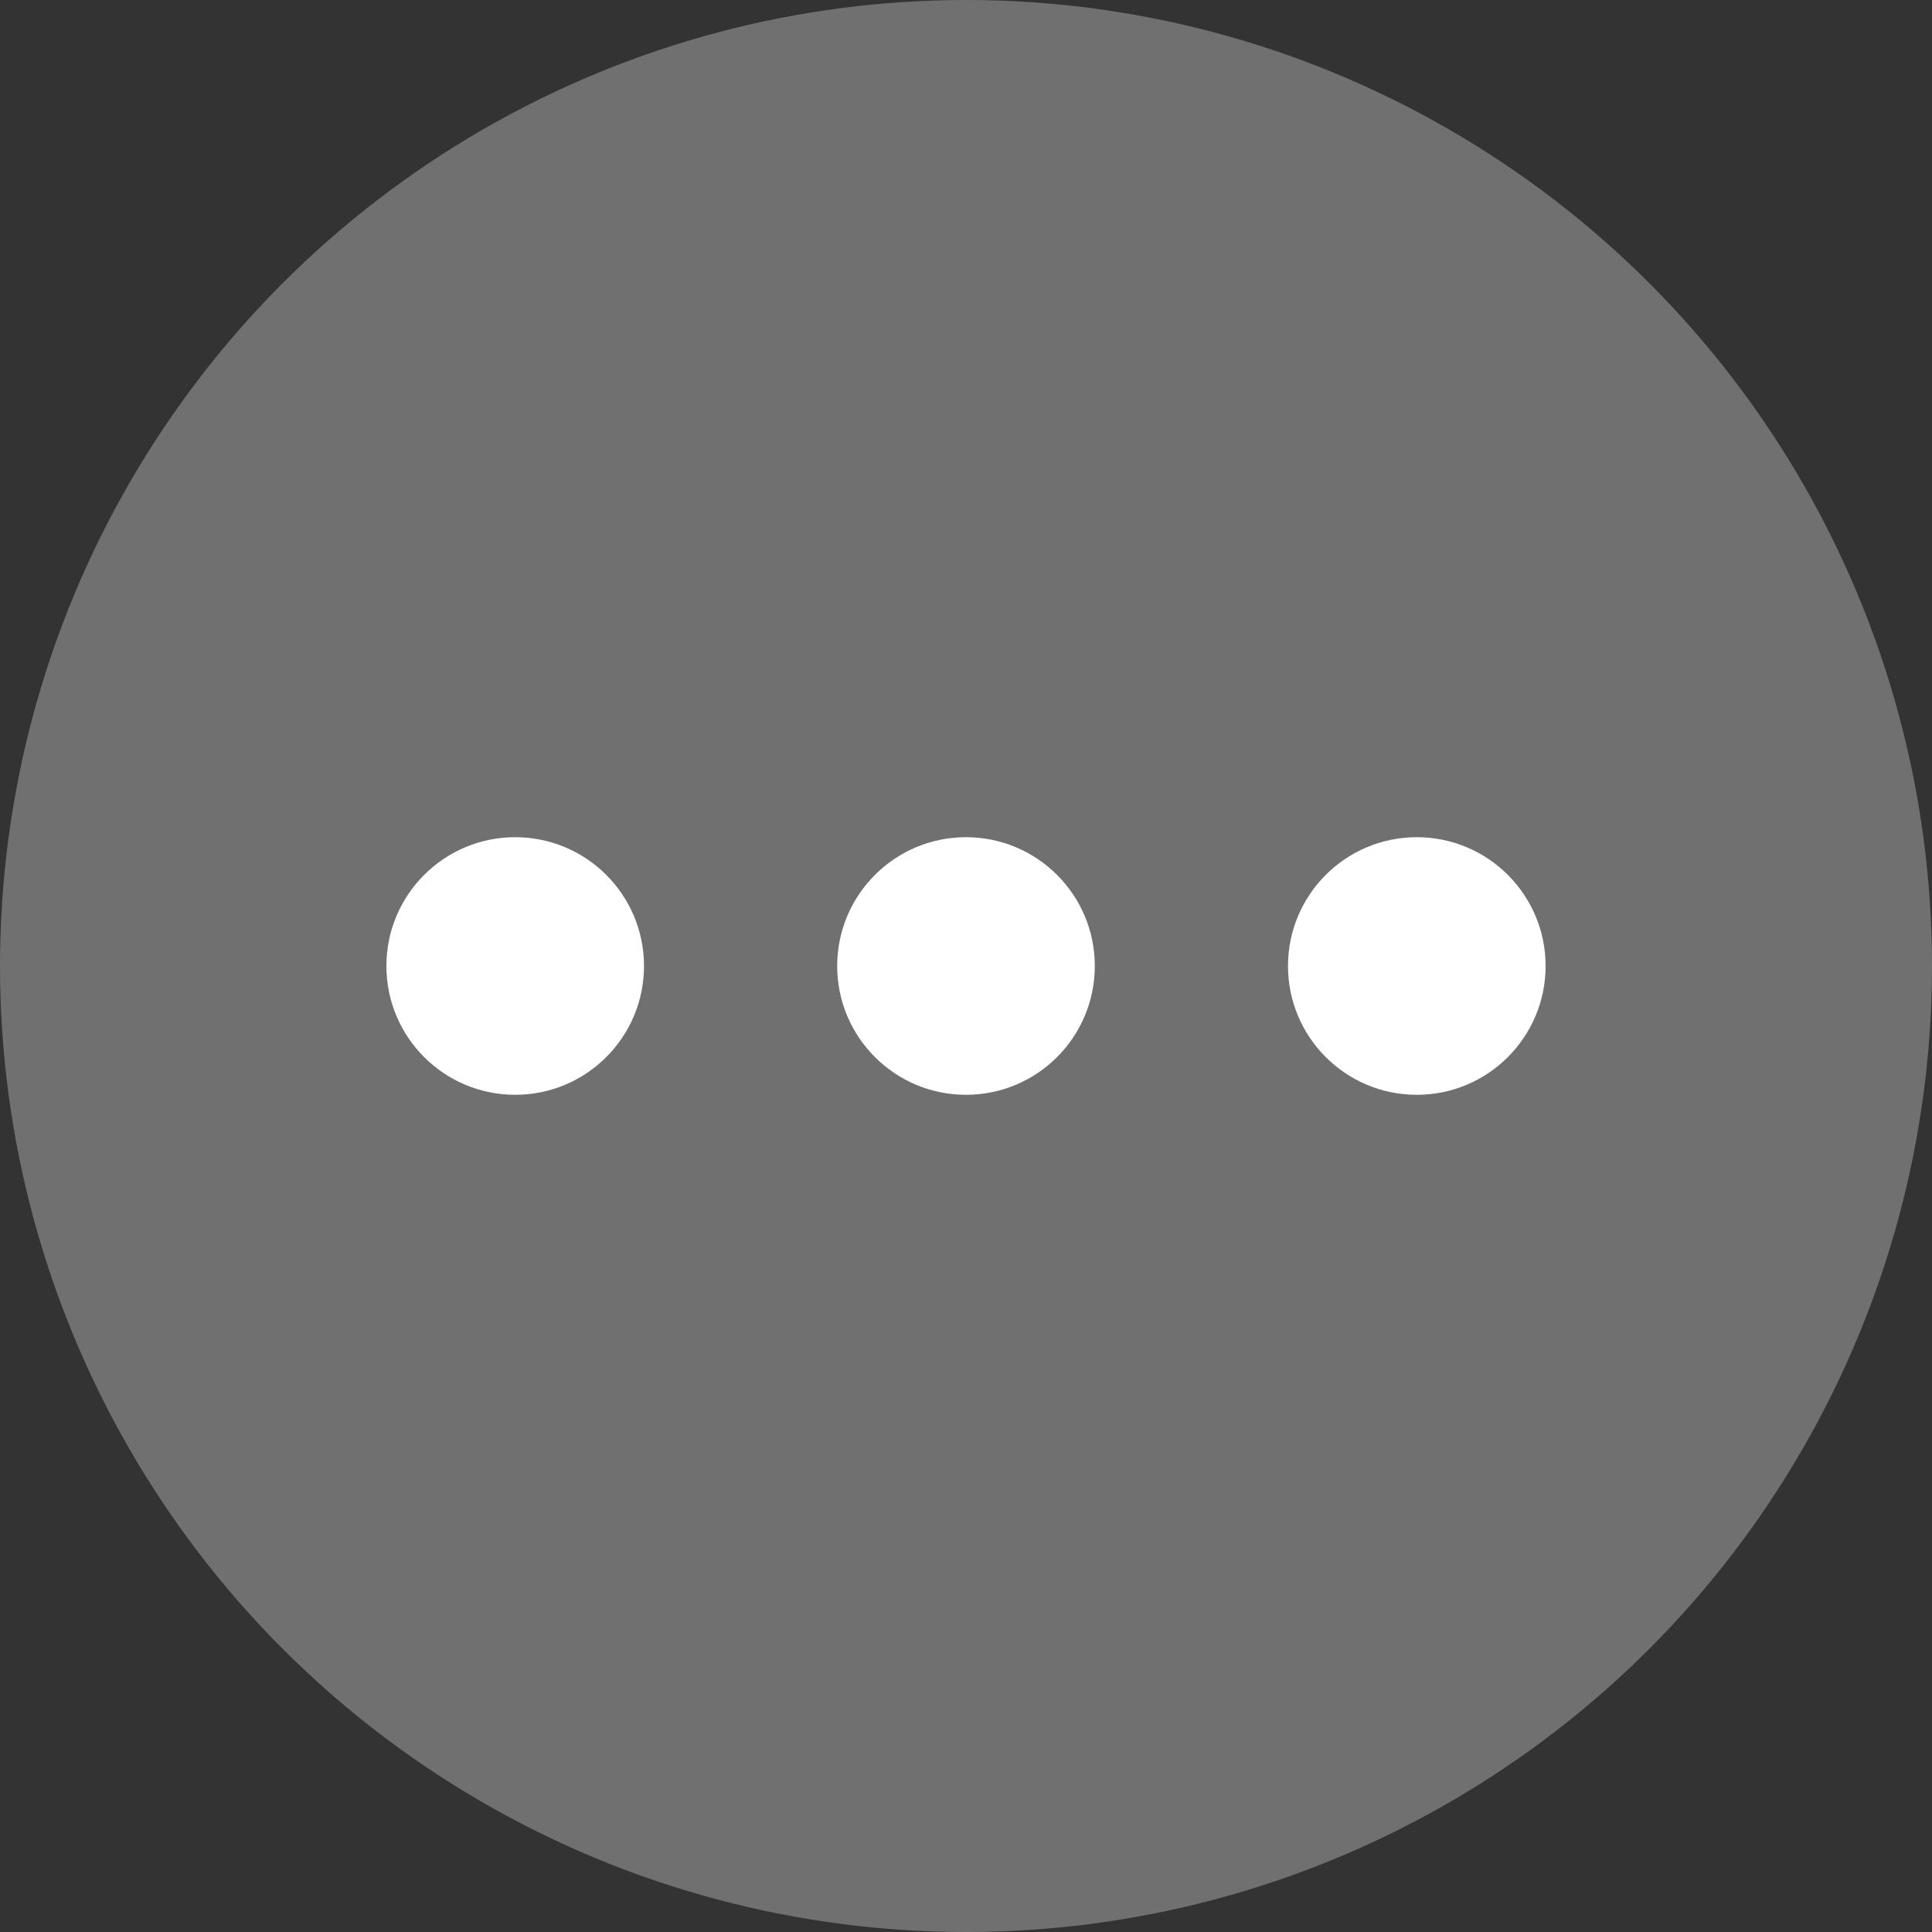
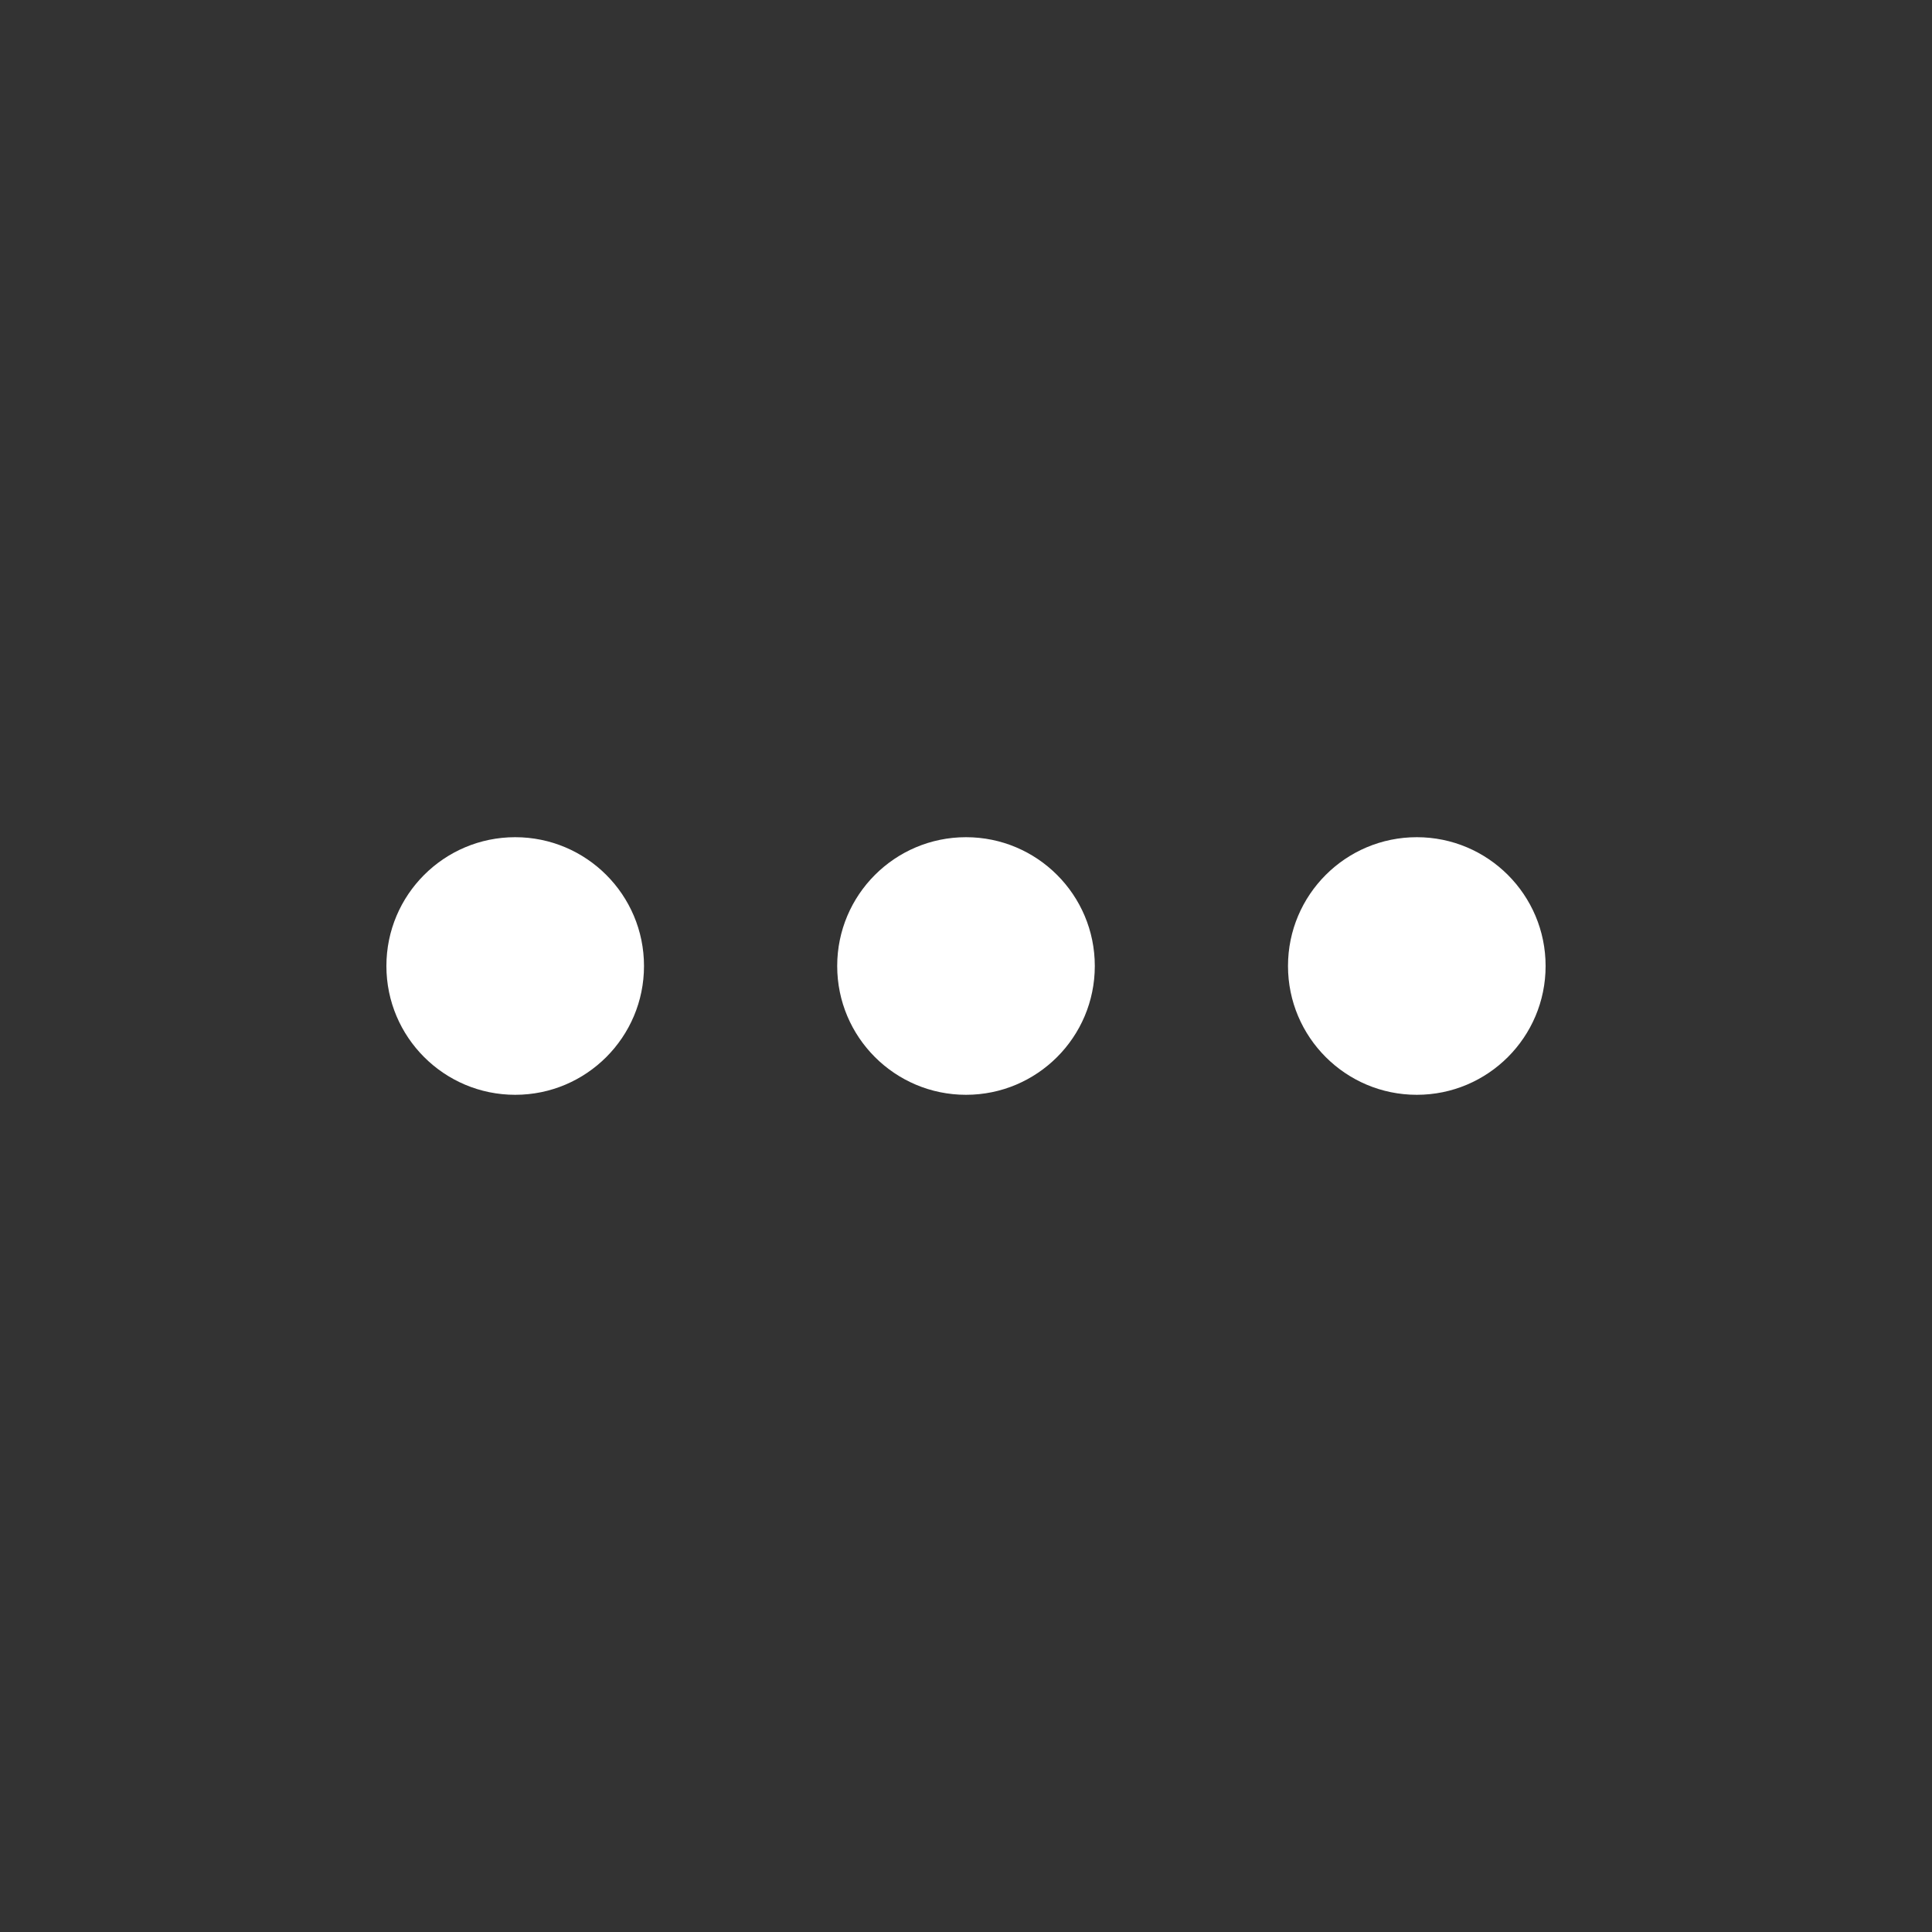
<svg xmlns="http://www.w3.org/2000/svg" id="btn" width="30" height="30" viewBox="0 0 30 30">
  <rect x="0" y="0" width="30" height="30" fill="#333333" stroke="none" />
-   <circle id="楕円形_19" data-name="楕円形 19" cx="15" cy="15" r="15" fill="#707070" />
  <g id="グループ_178" data-name="グループ 178" transform="translate(6 13)">
    <circle id="楕円形_20" data-name="楕円形 20" cx="2" cy="2" r="2" fill="#fff" />
    <circle id="楕円形_21" data-name="楕円形 21" cx="2" cy="2" r="2" transform="translate(7)" fill="#fff" />
    <circle id="楕円形_22" data-name="楕円形 22" cx="2" cy="2" r="2" transform="translate(14)" fill="#fff" />
  </g>
</svg>